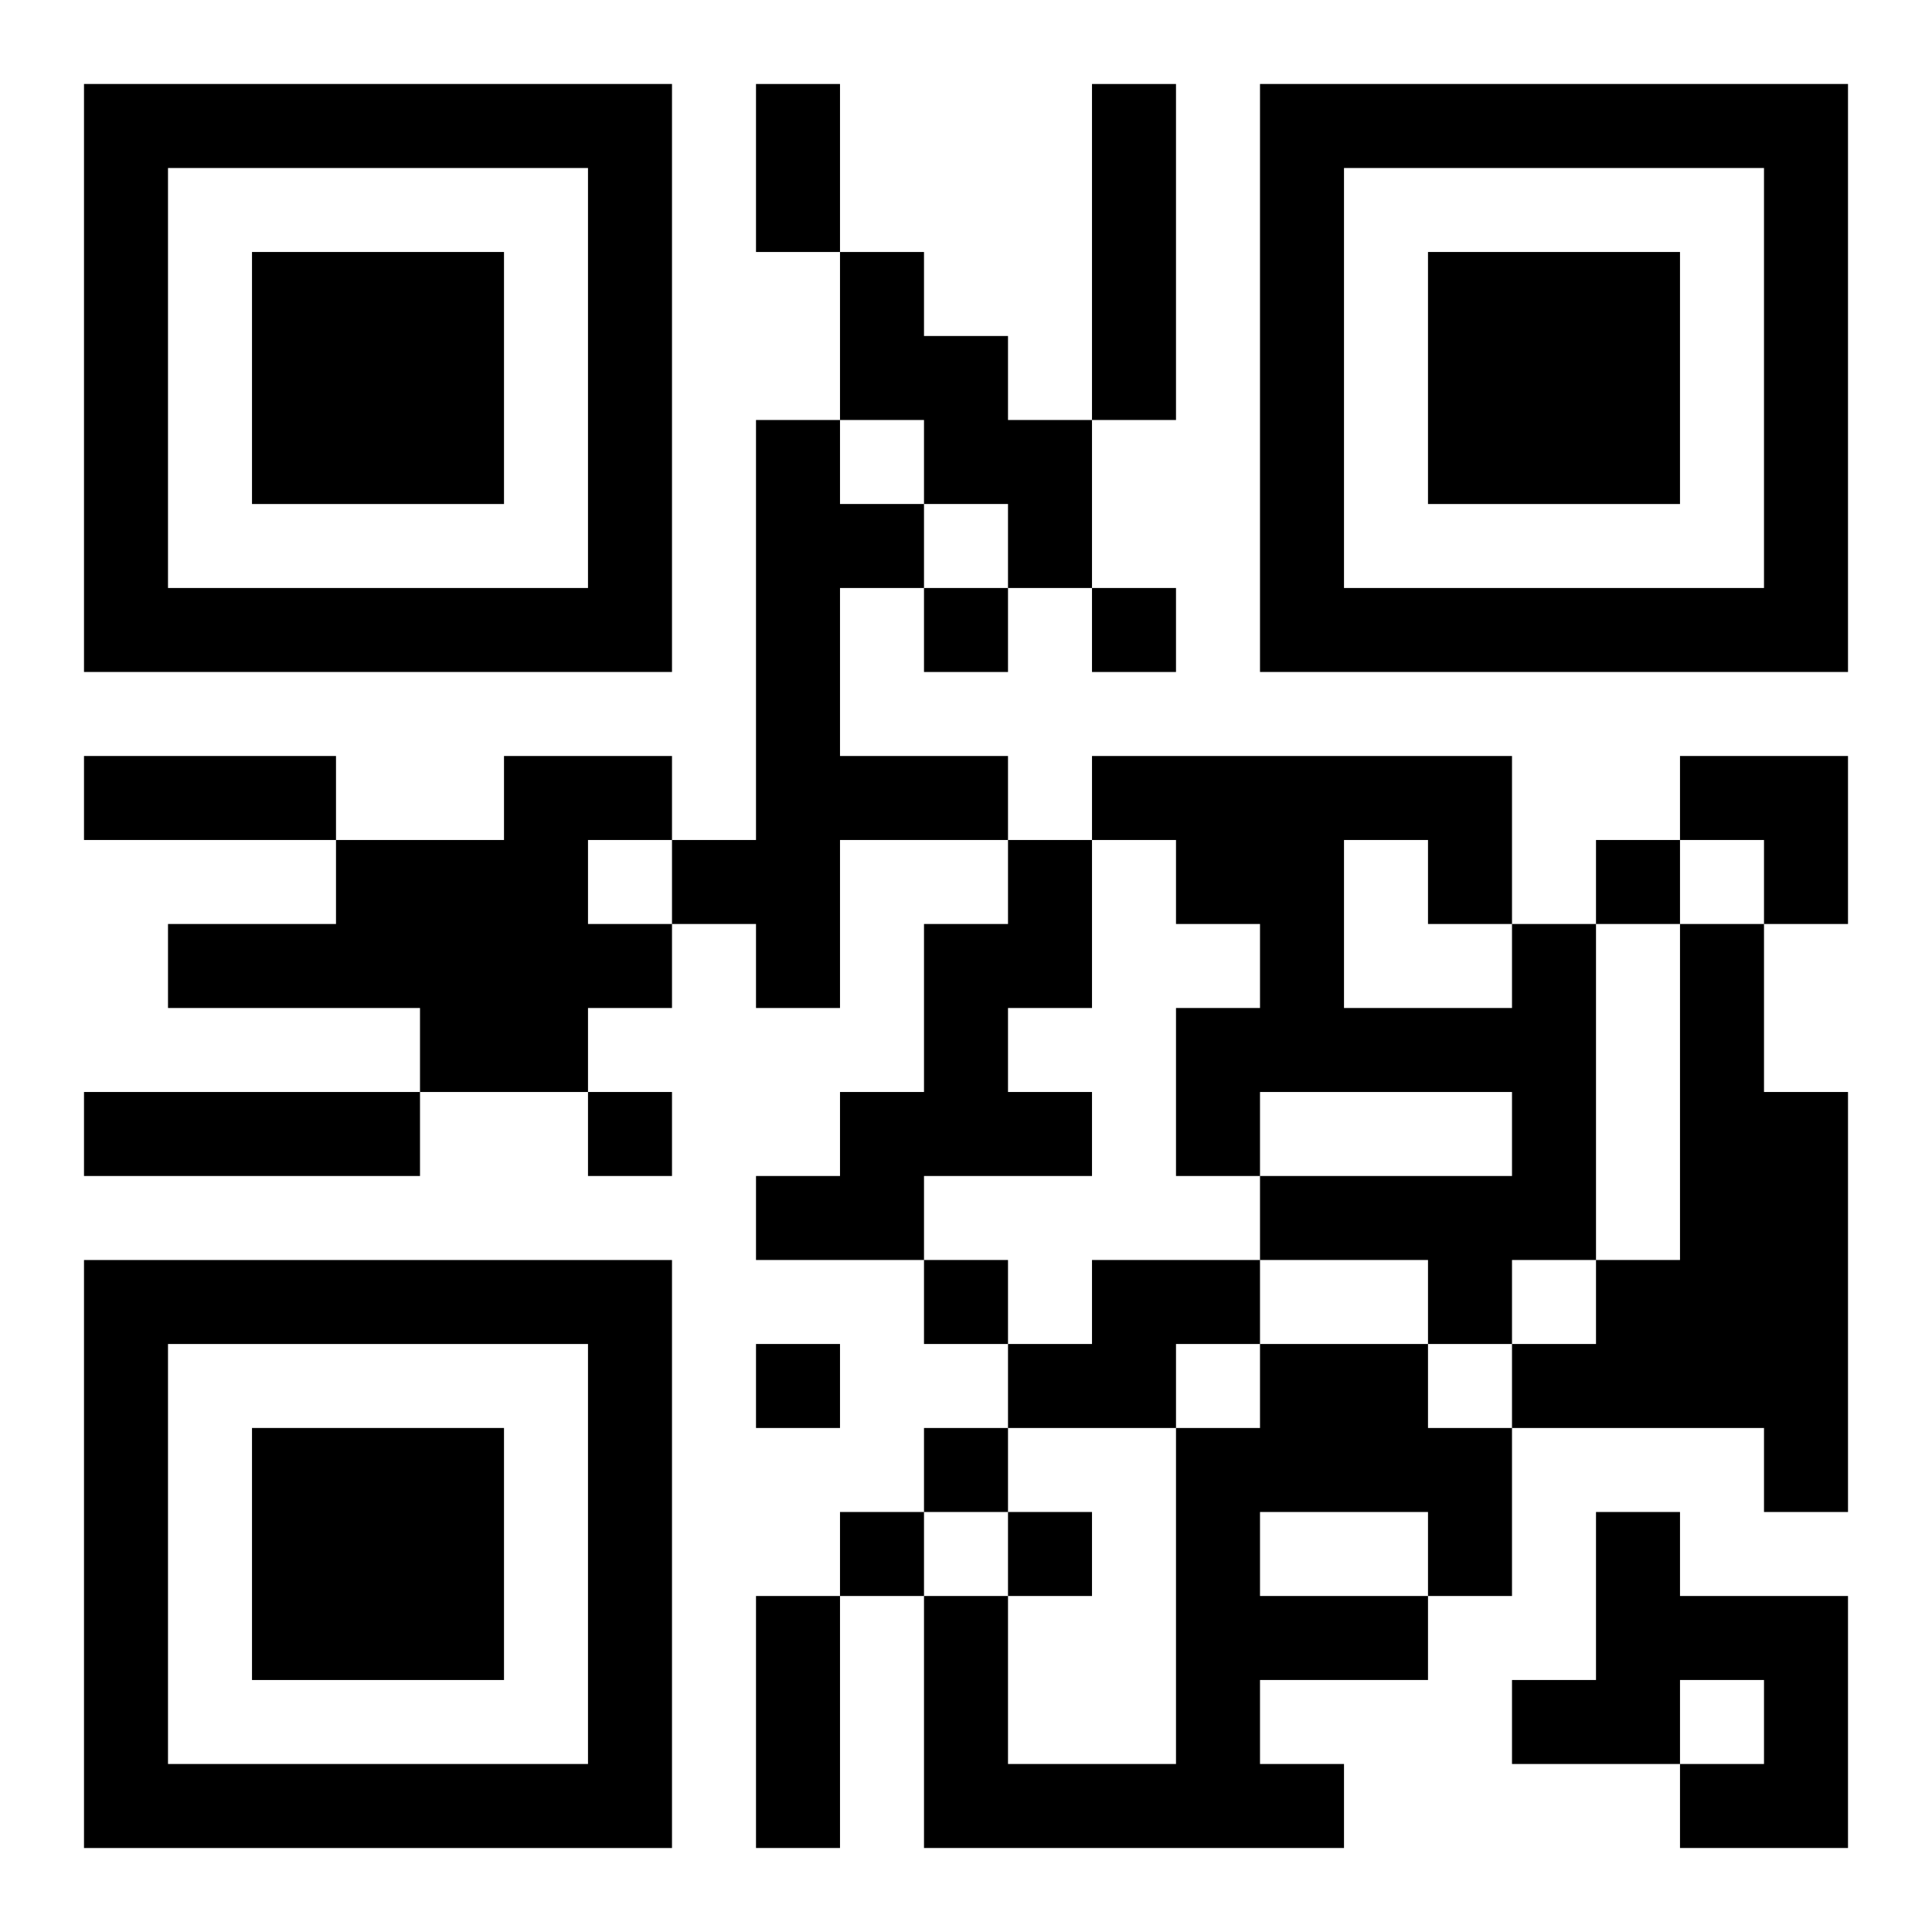
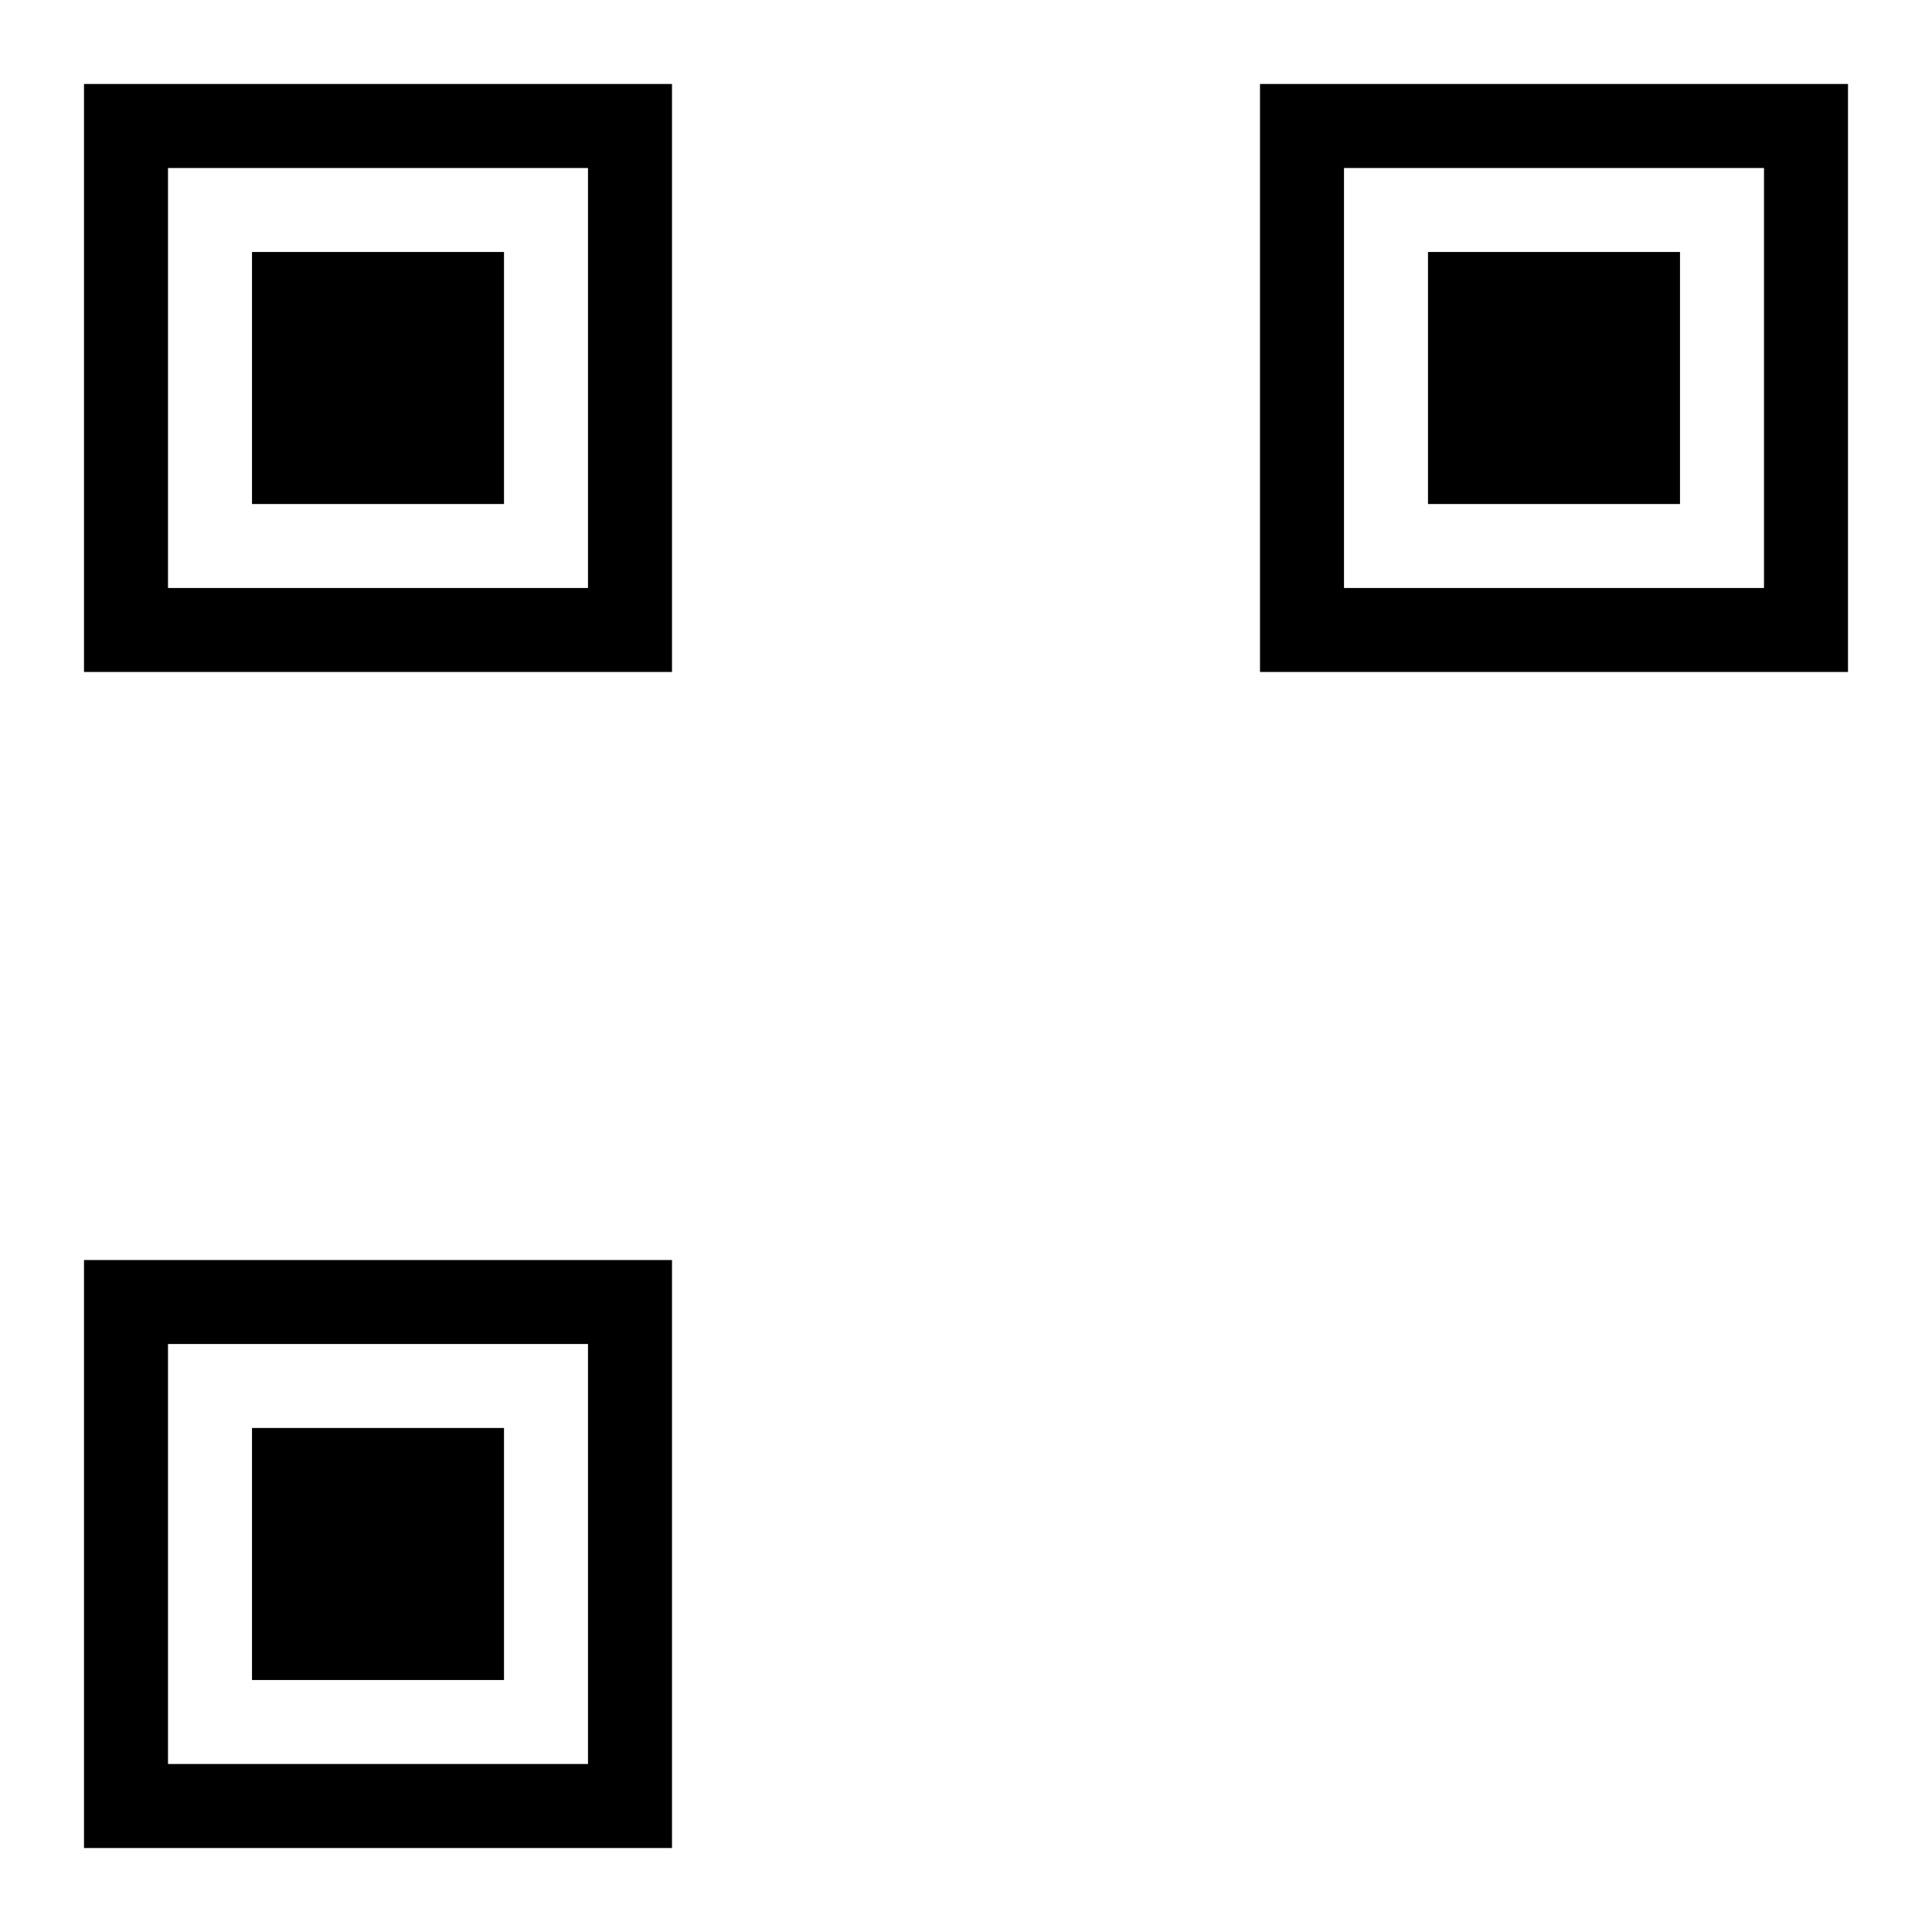
<svg xmlns="http://www.w3.org/2000/svg" xmlns:xlink="http://www.w3.org/1999/xlink" width="250" height="250" baseProfile="full" version="1.1" viewBox="-1 -1 23 23">
  <symbol id="a">
    <path d="m0 7v7h7v-7h-7zm1 1h5v5h-5v-5zm1 1v3h3v-3h-3z" />
  </symbol>
  <use y="-7" xlink:href="#a" />
  <use y="7" xlink:href="#a" />
  <use x="14" y="-7" xlink:href="#a" />
-   <path d="m12 0h1v4h-1v-4m-3 2h1v1h1v1h1v2h-1v-1h-1v-1h-1v-2m-1 2h1v1h1v1h-1v2h2v1h-2v2h-1v-1h-1v-1h1v-5m-3 4h2v1h-1v1h1v1h-1v1h-2v-1h-3v-1h2v-1h2v-1m6 1h1v2h-1v1h1v1h-2v1h-2v-1h1v-1h1v-2h1v-1m6 1h1v4h-1v1h-1v-1h-2v-1h3v-1h-3v1h-1v-2h1v-1h-1v-1h-1v-1h5v2m-2-1v2h2v-1h-1v-1h-1m4 1h1v2h1v5h-1v-1h-3v-1h1v-1h1v-4m-19 2h4v1h-4v-1m12 2h2v1h-1v1h-2v-1h1v-1m2 1h2v1h1v2h-1v1h-2v1h1v1h-5v-3h1v2h2v-4h1v-1m0 2v1h2v-1h-2m4 0h1v1h2v3h-2v-1h1v-1h-1v1h-2v-1h1v-2m-8-11v1h1v-1h-1m2 0v1h1v-1h-1m6 3v1h1v-1h-1m-12 3v1h1v-1h-1m4 2v1h1v-1h-1m-2 1v1h1v-1h-1m2 1v1h1v-1h-1m-1 1v1h1v-1h-1m2 0v1h1v-1h-1m-3-17h1v2h-1v-2m-8 8h3v1h-3v-1m8 10h1v3h-1v-3m11-10h2v2h-1v-1h-1z" />
</svg>